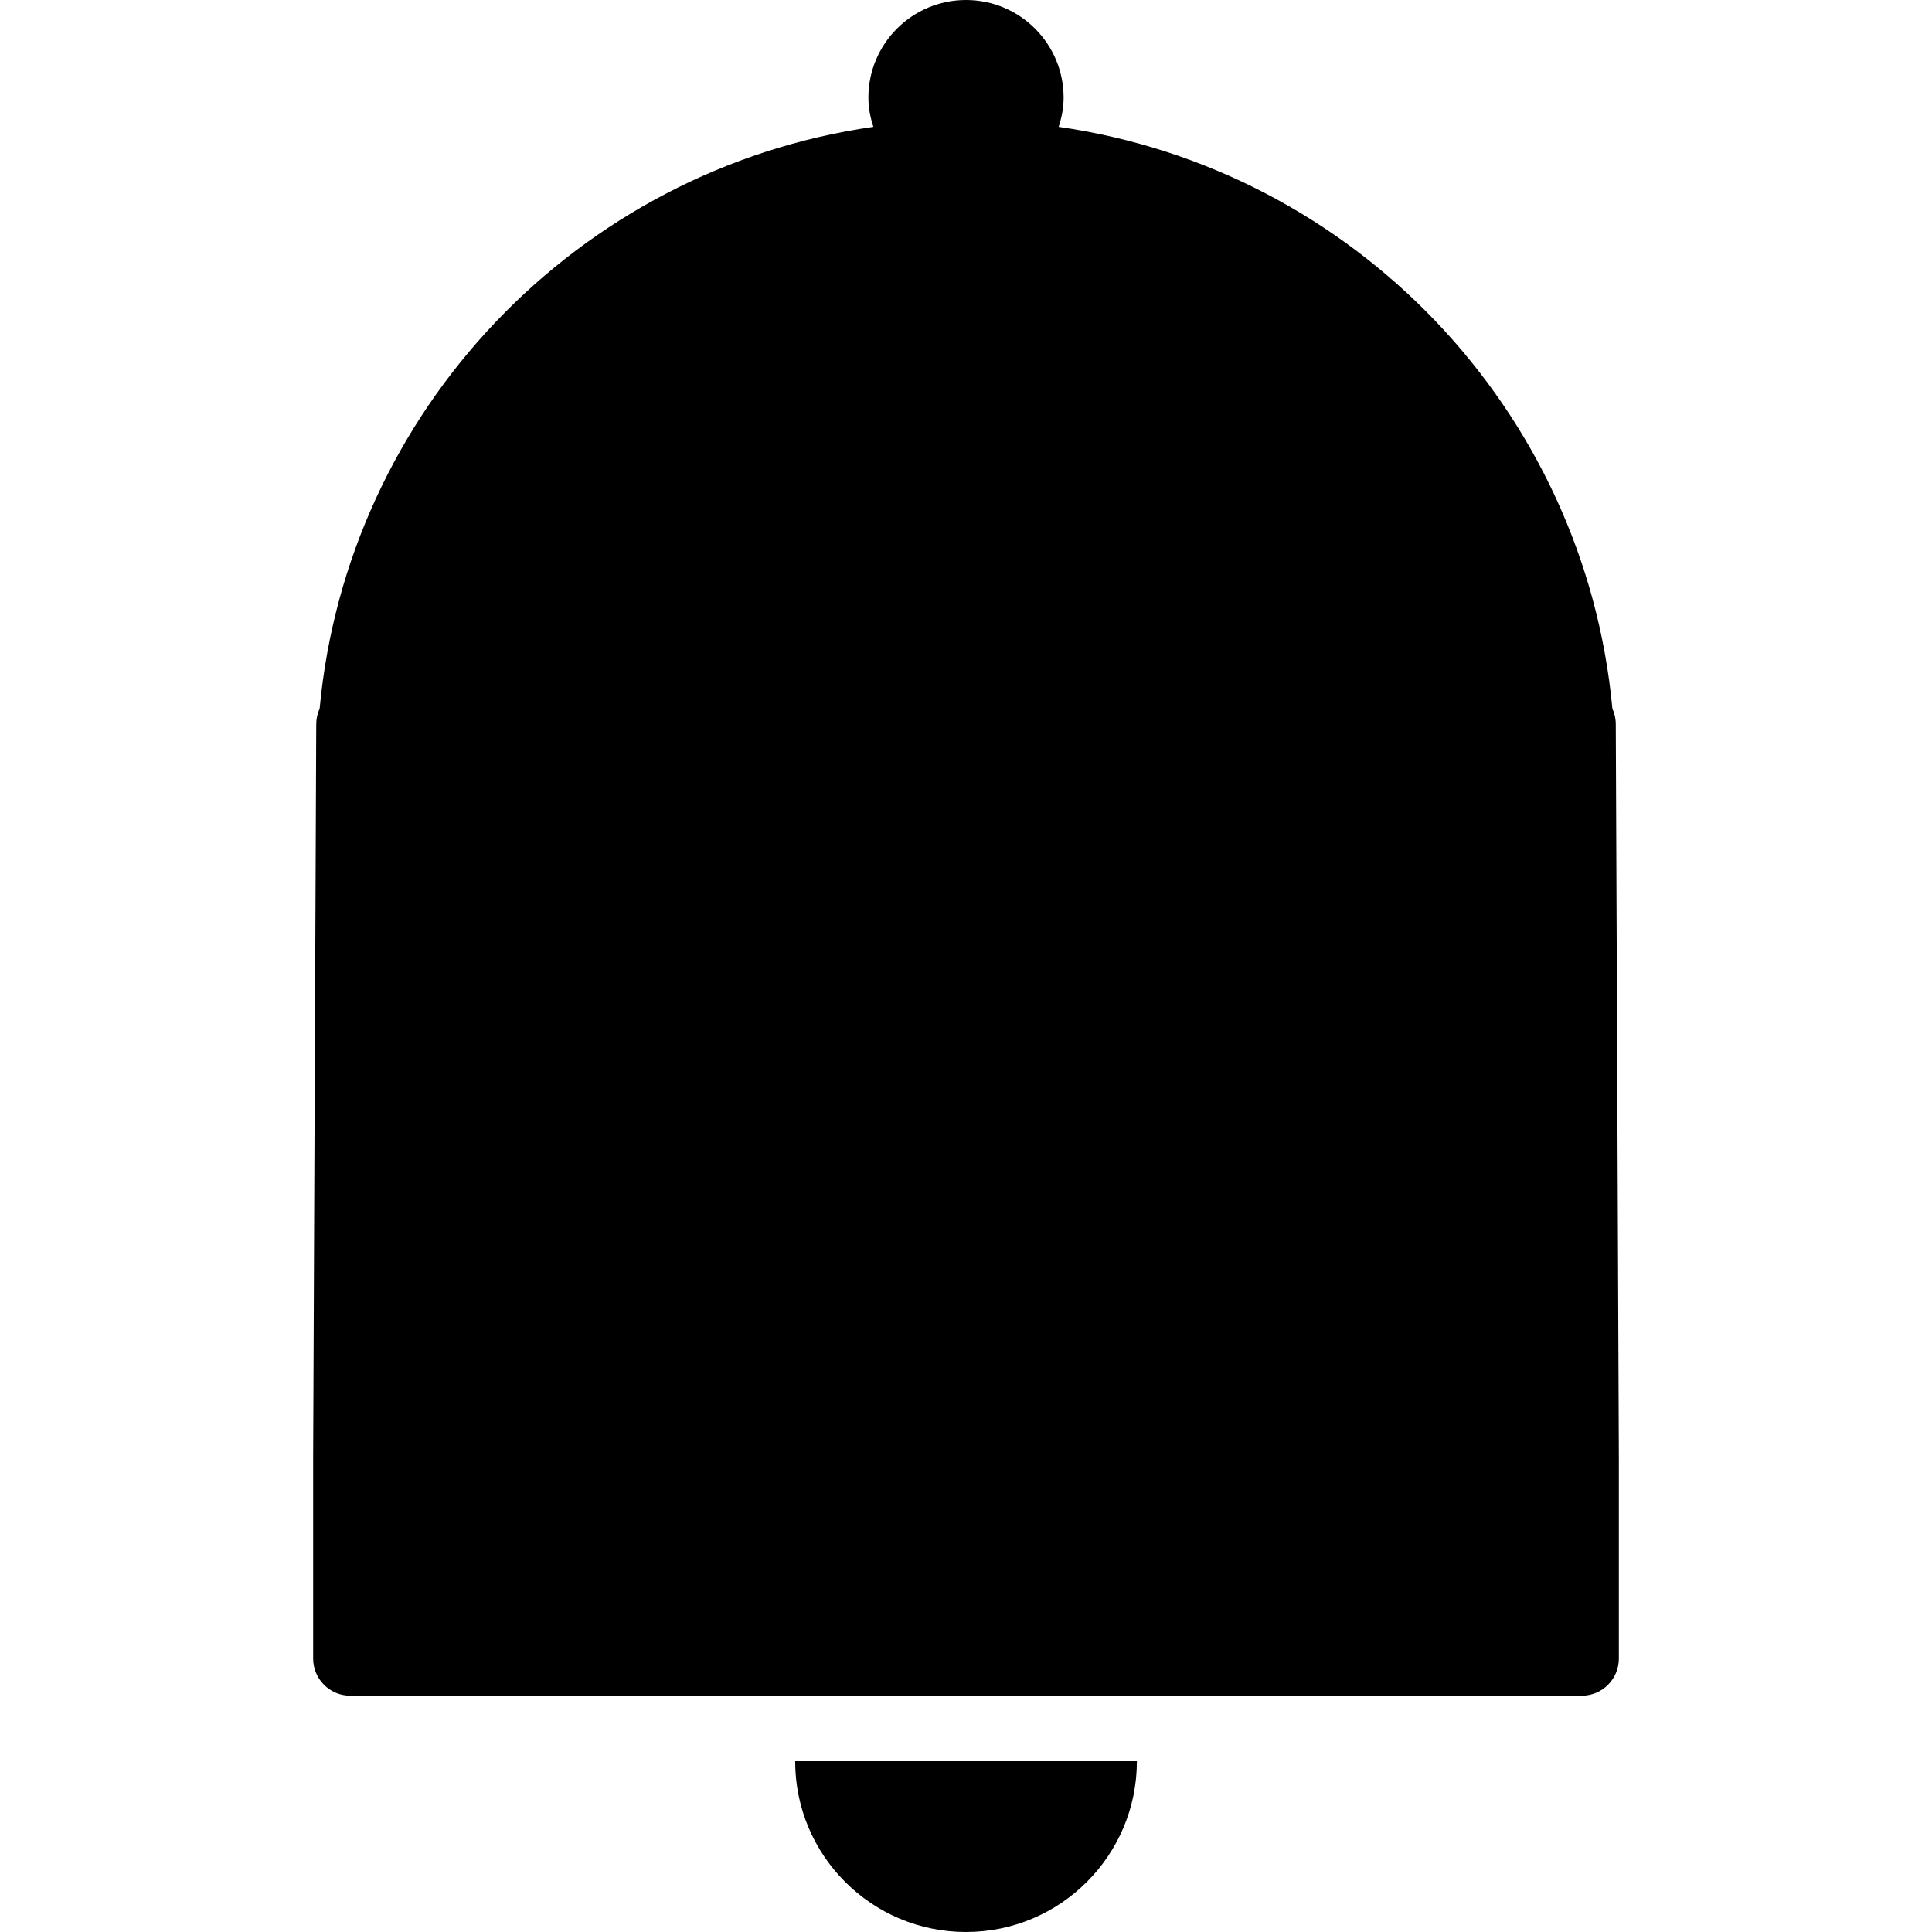
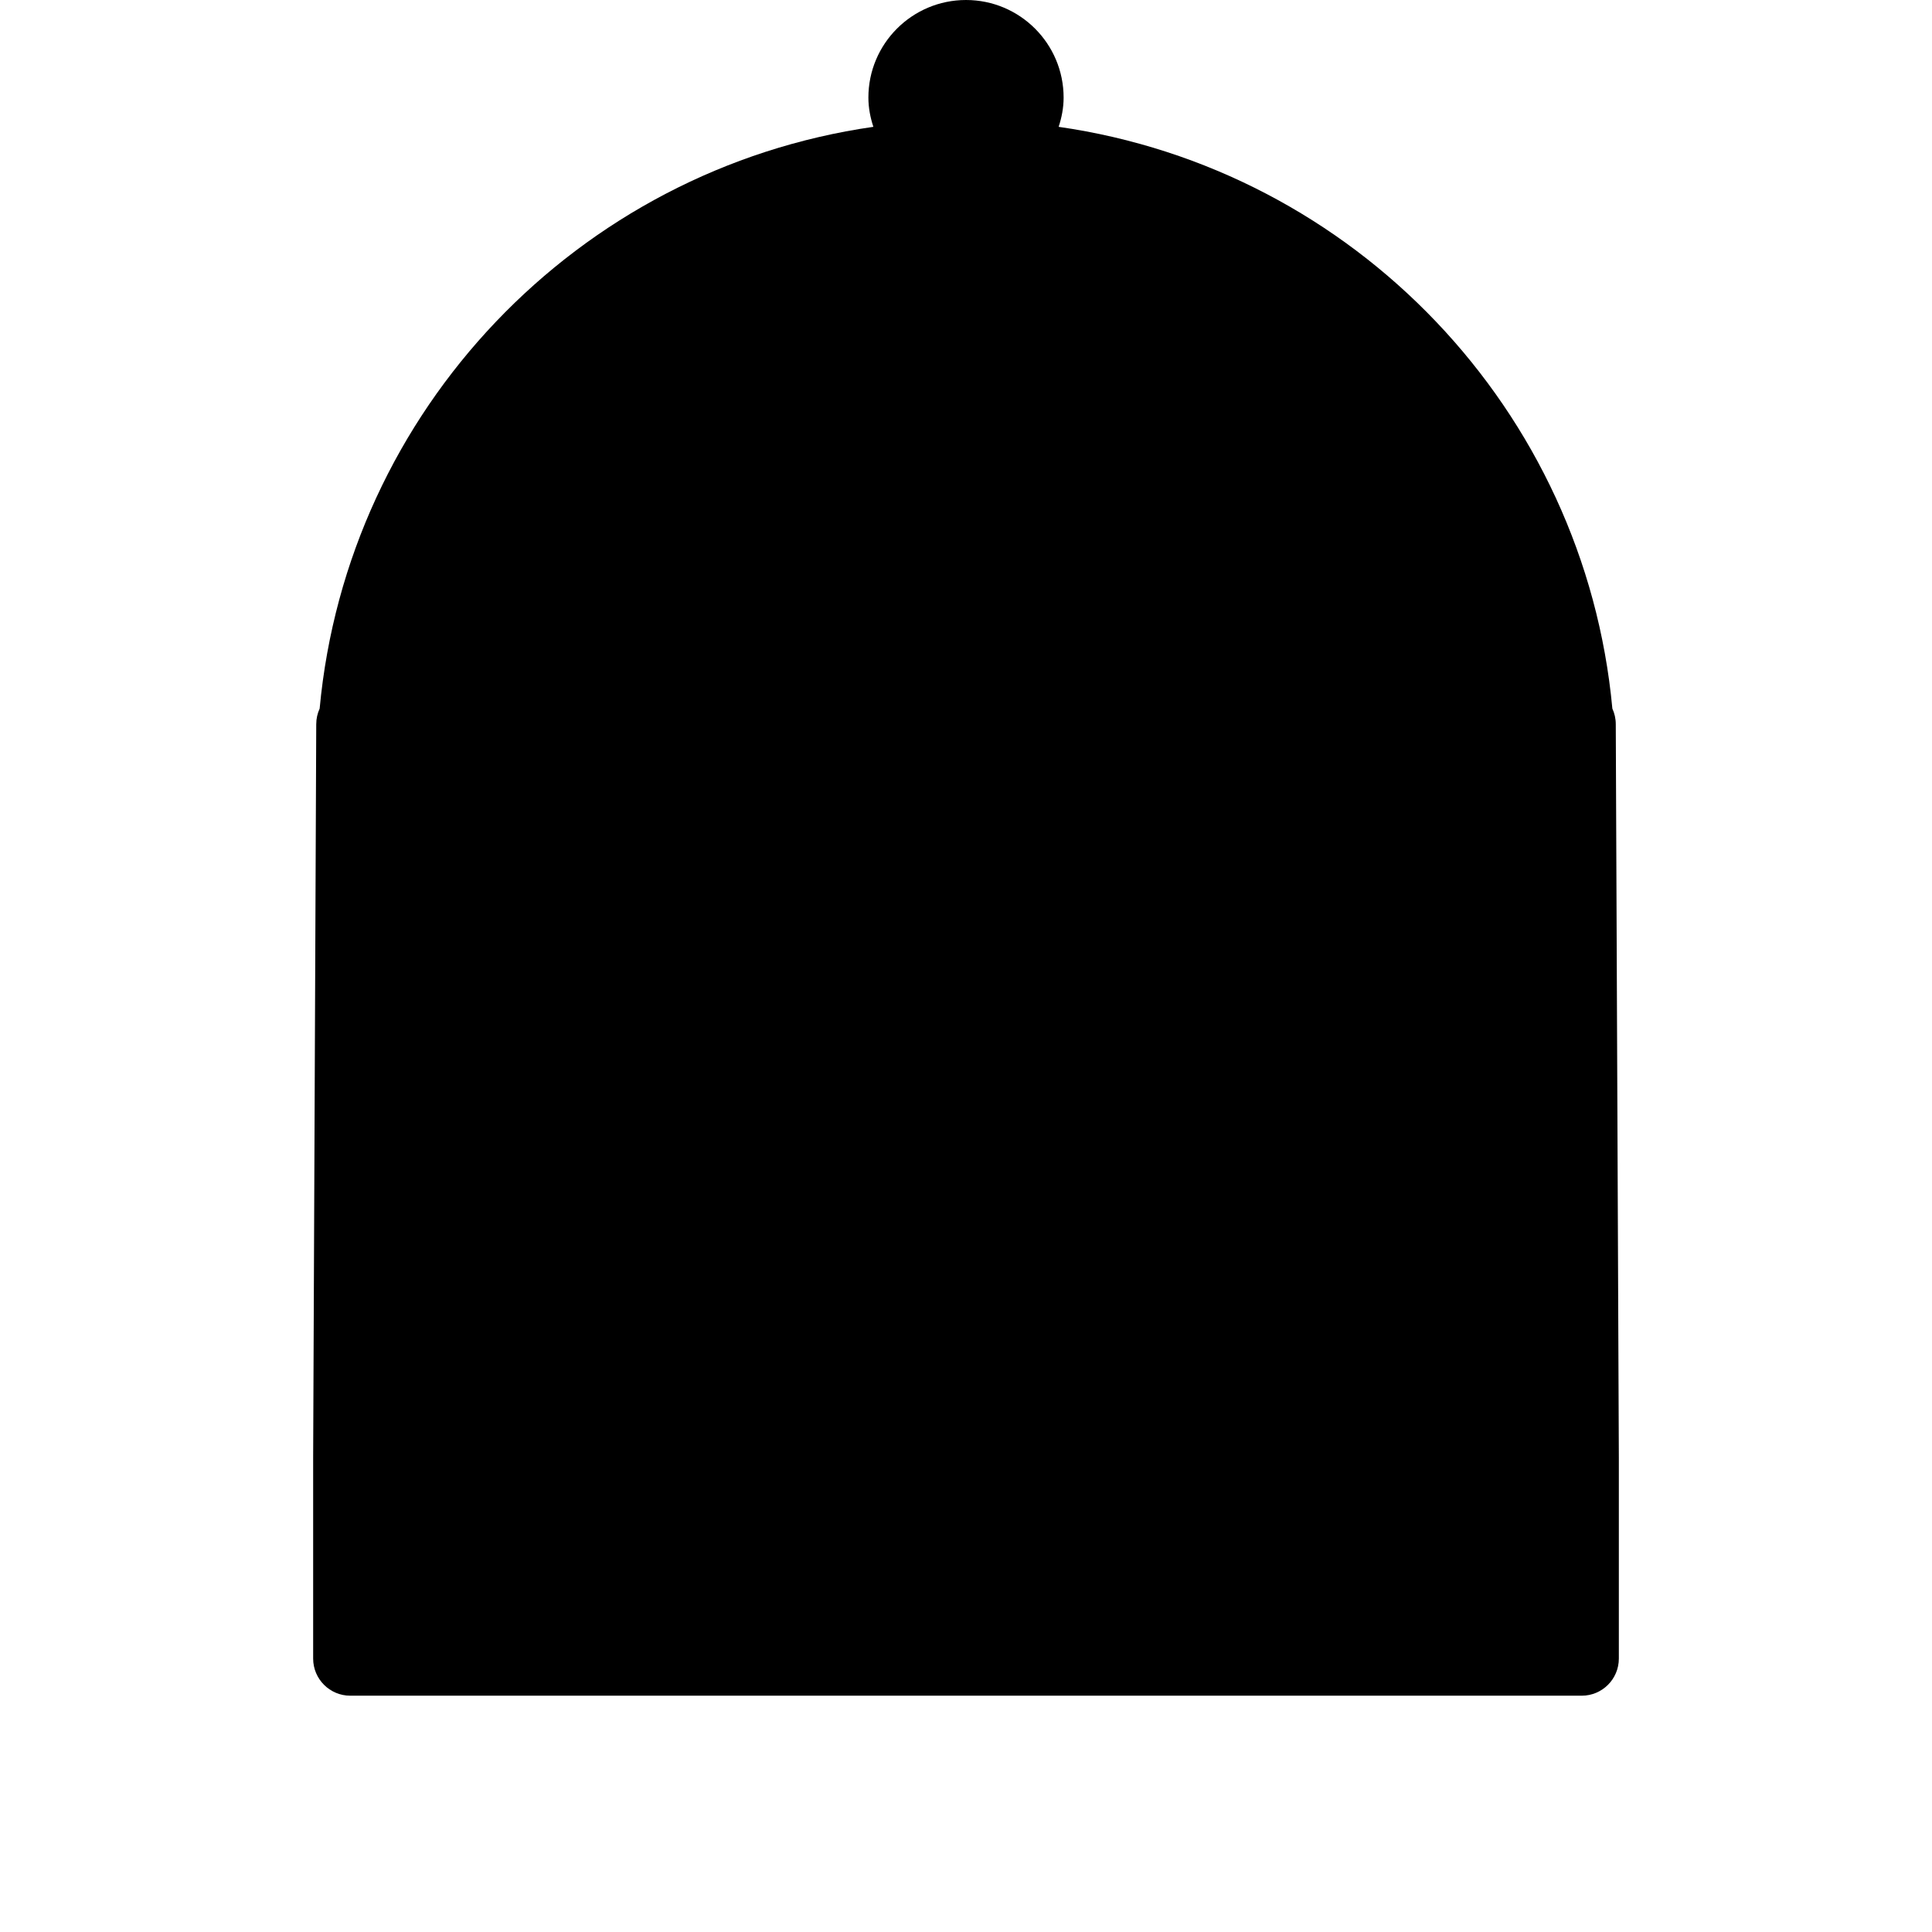
<svg xmlns="http://www.w3.org/2000/svg" version="1.1" id="Capa_1" x="0px" y="0px" width="319.953px" height="319.953px" viewBox="0 0 319.953 319.953" style="enable-background:new 0 0 319.953 319.953;" xml:space="preserve">
  <g>
    <g>
      <g>
-         <path d="M159.977,319.953c15.625,0,28.301-12.664,28.301-28.288h-56.592C131.679,307.289,144.352,319.953,159.977,319.953z" />
        <path d="M267.583,119.931c0-0.925-0.205-1.796-0.564-2.582c-4.582-49.384-42.664-89.31-91.699-96.344     c0.498-1.528,0.822-3.14,0.822-4.843C176.142,7.238,168.899,0,159.977,0s-16.165,7.238-16.165,16.162     c0,1.703,0.324,3.315,0.823,4.843c-49.032,7.035-87.118,46.96-91.699,96.344c-0.36,0.786-0.564,1.657-0.564,2.582L51.86,241.38     v27.143v6.148c0,3.398,2.756,6.148,6.149,6.148h101.967h101.968c3.398,0,6.148-2.75,6.148-6.148v-6.148V241.38L267.583,119.931z" />
      </g>
    </g>
  </g>
  <g>
</g>
  <g>
</g>
  <g>
</g>
  <g>
</g>
  <g>
</g>
  <g>
</g>
  <g>
</g>
  <g>
</g>
  <g>
</g>
  <g>
</g>
  <g>
</g>
  <g>
</g>
  <g>
</g>
  <g>
</g>
  <g>
</g>
</svg>